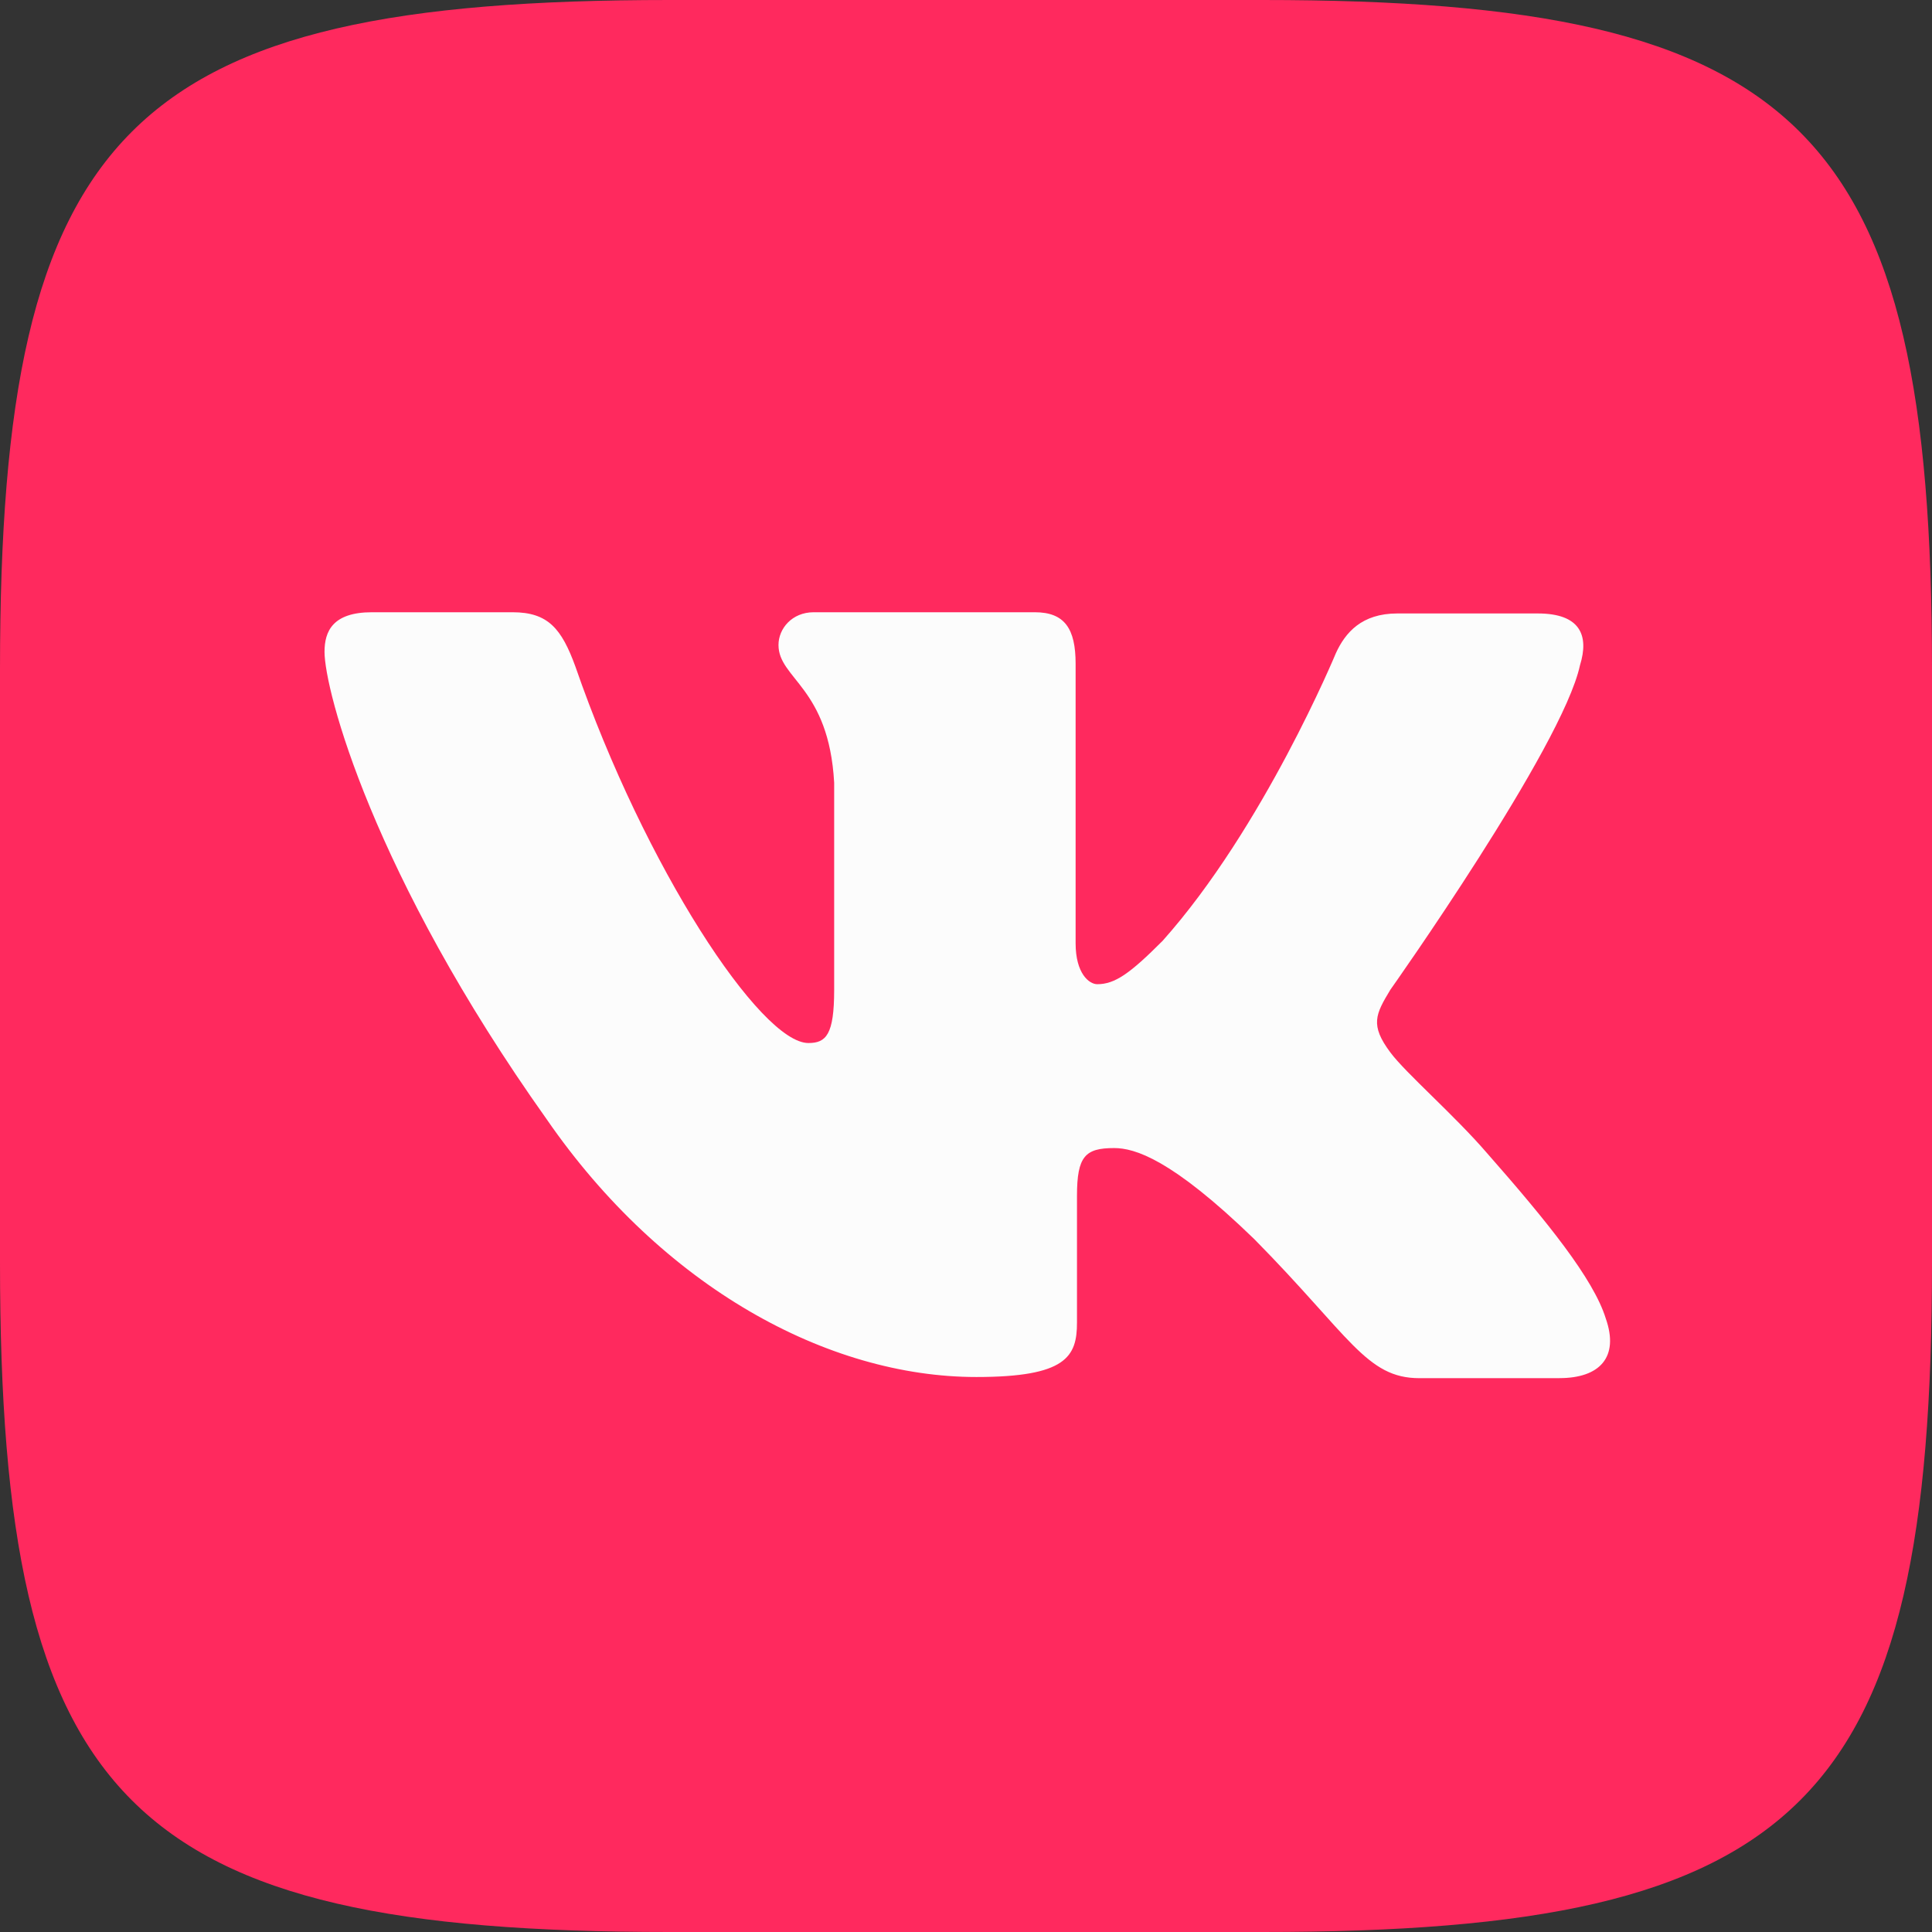
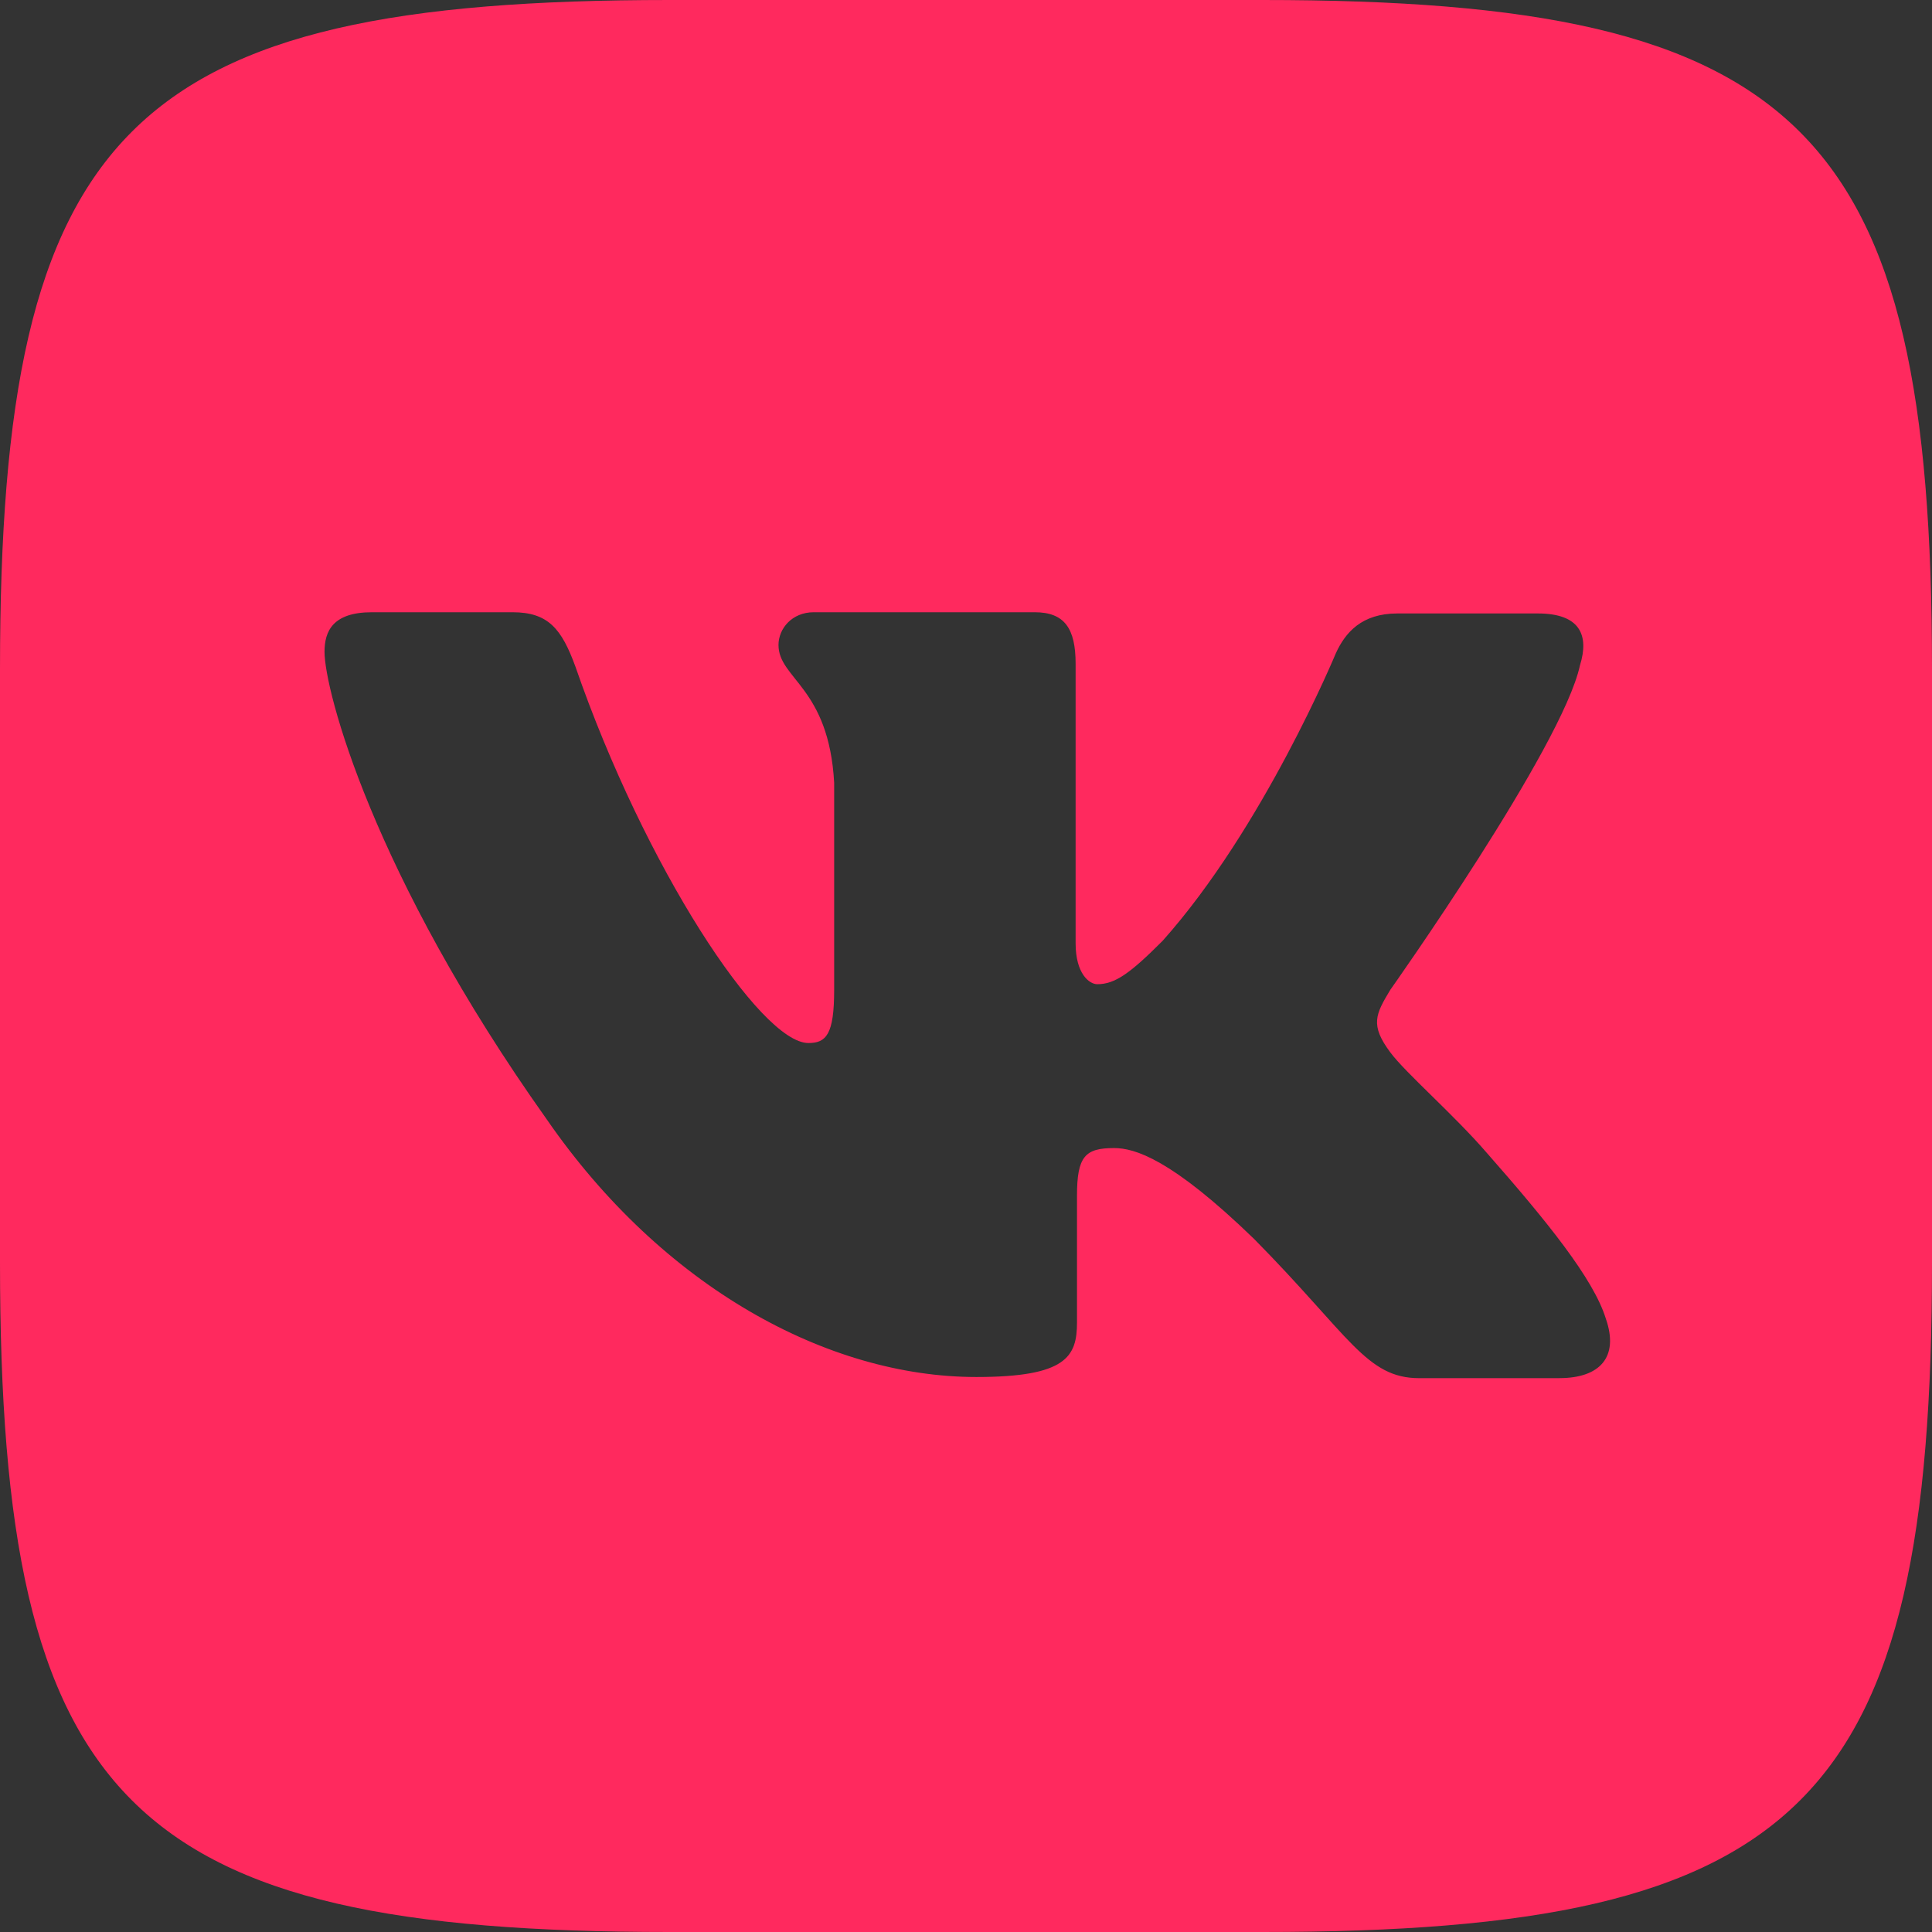
<svg xmlns="http://www.w3.org/2000/svg" width="38" height="38" viewBox="0 0 38 38" fill="none">
  <rect x="0" y="0" width="38" height="38" fill="#333333" stroke="none" />
-   <path fill-rule="evenodd" clip-rule="evenodd" d="M32.299 11.4V28.5H5.699V11.4H32.299ZM19.657 27.972L19.644 27.973L19.566 27.998L19.543 28.001L19.528 27.998L19.449 27.973C19.438 27.97 19.428 27.972 19.423 27.977L19.418 27.984L19.399 28.289L19.405 28.303L19.416 28.312L19.531 28.365L19.548 28.368L19.561 28.365L19.676 28.312L19.69 28.301L19.694 28.289L19.675 27.985C19.673 27.977 19.665 27.972 19.657 27.972ZM19.95 27.891L19.936 27.893L19.731 27.959L19.72 27.966L19.716 27.974L19.736 28.28L19.742 28.289L19.751 28.294L19.973 28.36C19.987 28.363 19.999 28.36 20.006 28.354L20.01 28.344L19.972 27.907C19.969 27.898 19.961 27.893 19.95 27.891ZM19.158 27.893C19.153 27.891 19.147 27.891 19.142 27.892C19.136 27.892 19.131 27.894 19.128 27.897L19.121 27.907L19.084 28.344C19.084 28.353 19.091 28.359 19.102 28.361L19.119 28.36L19.342 28.294L19.353 28.288L19.357 28.28L19.376 27.974L19.373 27.965L19.362 27.958L19.158 27.893Z" fill="#FCFCFC" />
  <path d="M24.832 0H13.168C2.523 0 0 2.523 0 13.168V24.832C0 35.477 2.523 38 13.168 38H24.832C35.477 38 38 35.477 38 24.832V13.168C38 2.523 35.452 0 24.832 0ZM30.677 27.107H27.918C26.873 27.107 26.552 26.279 24.672 24.374C23.039 22.791 22.316 22.581 21.913 22.581C21.345 22.581 21.183 22.741 21.183 23.521V26.014C21.183 26.682 20.973 27.084 19.204 27.084C16.278 27.084 13.031 25.314 10.755 22.018C7.322 17.187 6.383 13.569 6.383 12.821C6.383 12.418 6.543 12.042 7.316 12.042H10.08C10.78 12.042 11.046 12.364 11.318 13.112C12.684 17.058 14.961 20.515 15.9 20.515C16.247 20.515 16.407 20.354 16.407 19.47V15.394C16.302 13.514 15.312 13.353 15.312 12.686C15.312 12.364 15.578 12.042 16.005 12.042H20.352C20.94 12.042 21.156 12.364 21.156 13.056V18.554C21.156 19.148 21.422 19.358 21.582 19.358C21.929 19.358 22.226 19.148 22.868 18.504C24.854 16.278 26.276 12.845 26.276 12.845C26.461 12.442 26.783 12.066 27.483 12.066H30.247C31.076 12.066 31.261 12.492 31.076 13.086C30.729 14.694 27.346 19.468 27.346 19.468C27.055 19.951 26.944 20.161 27.346 20.699C27.643 21.101 28.608 21.936 29.251 22.684C30.432 24.026 31.341 25.152 31.583 25.931C31.855 26.704 31.453 27.106 30.673 27.106L30.677 27.107Z" fill="#FF295E" />
</svg>